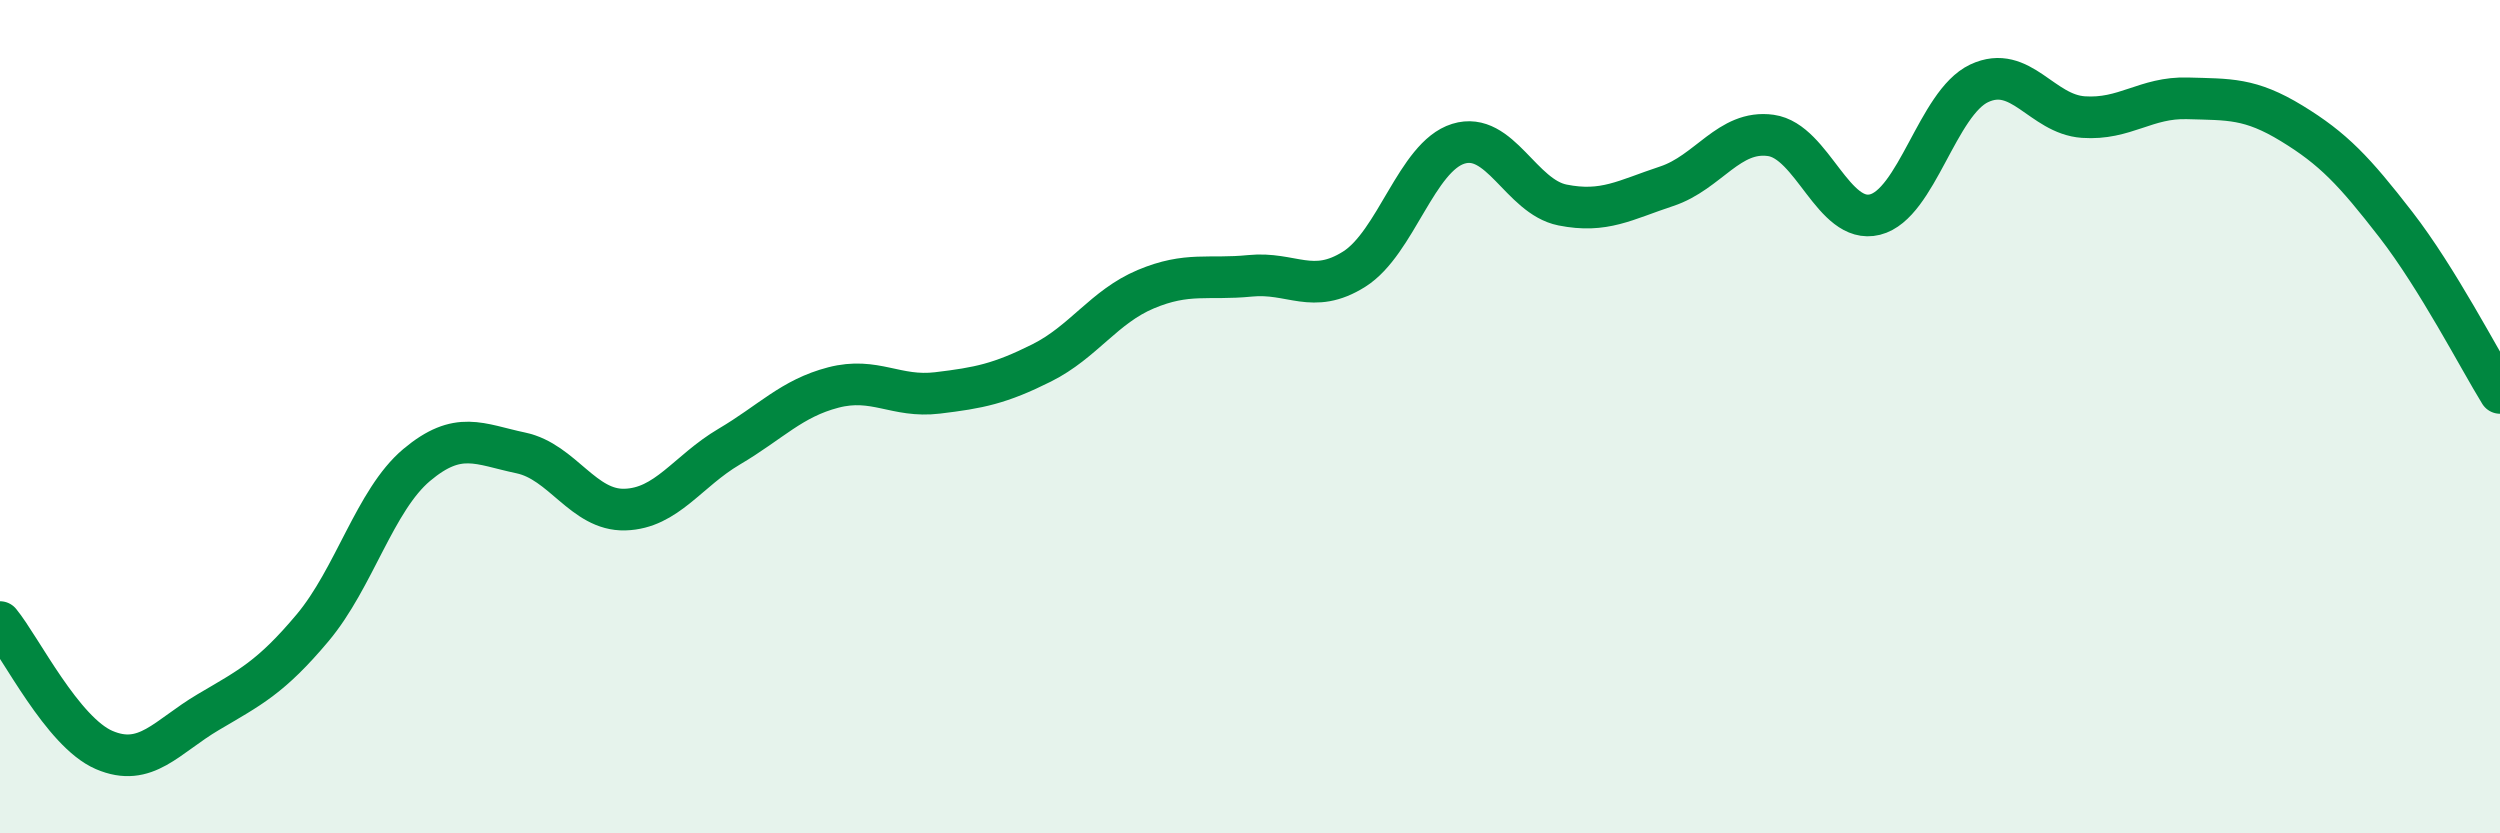
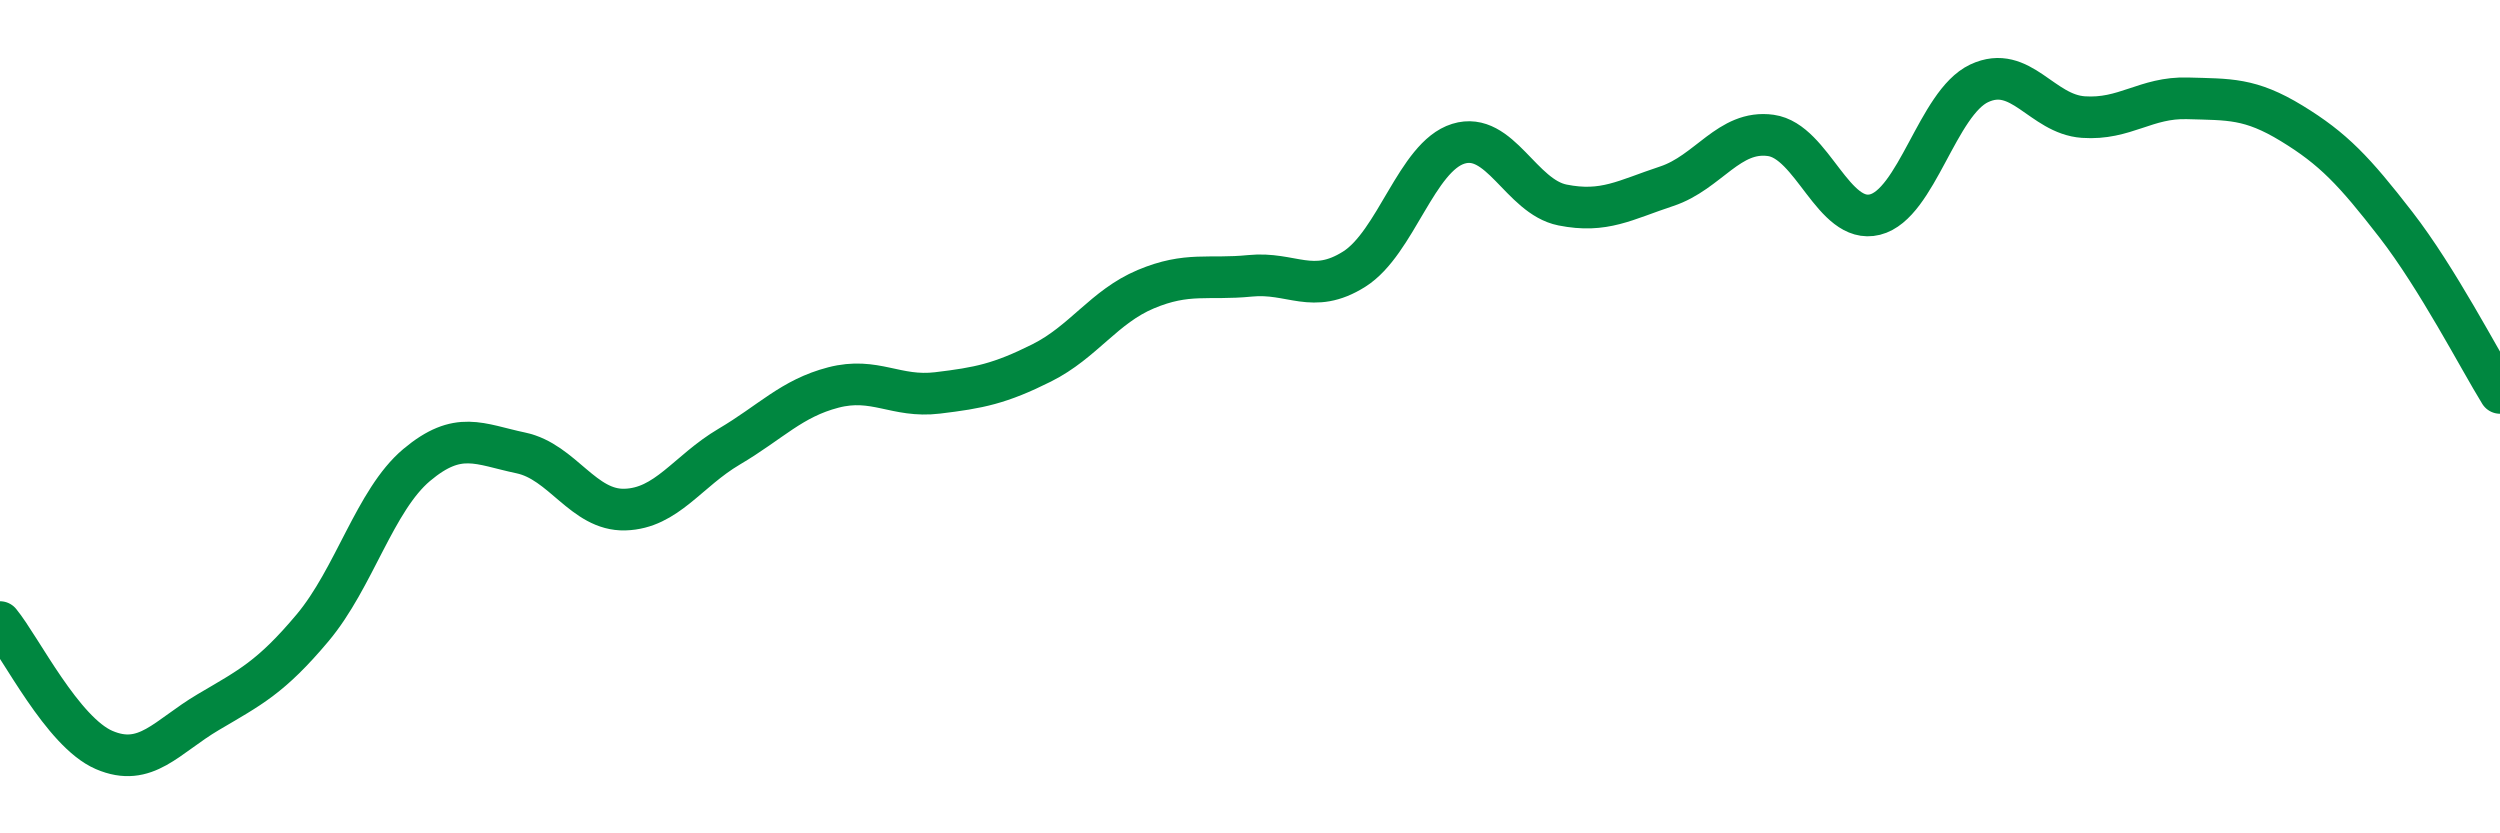
<svg xmlns="http://www.w3.org/2000/svg" width="60" height="20" viewBox="0 0 60 20">
-   <path d="M 0,14.93 C 0.5,15.54 1.5,17.57 2.5,18 C 3.5,18.43 4,17.68 5,17.09 C 6,16.5 6.5,16.26 7.5,15.07 C 8.5,13.88 9,12 10,11.16 C 11,10.32 11.5,10.66 12.5,10.87 C 13.5,11.08 14,12.26 15,12.23 C 16,12.2 16.5,11.31 17.5,10.72 C 18.5,10.13 19,9.56 20,9.3 C 21,9.04 21.5,9.55 22.5,9.43 C 23.5,9.31 24,9.21 25,8.71 C 26,8.21 26.5,7.36 27.5,6.94 C 28.5,6.52 29,6.72 30,6.62 C 31,6.52 31.5,7.09 32.5,6.46 C 33.5,5.83 34,3.76 35,3.45 C 36,3.14 36.5,4.72 37.5,4.92 C 38.5,5.12 39,4.8 40,4.47 C 41,4.14 41.5,3.11 42.5,3.25 C 43.5,3.39 44,5.4 45,5.15 C 46,4.9 46.5,2.47 47.5,2 C 48.5,1.53 49,2.74 50,2.81 C 51,2.88 51.5,2.33 52.5,2.36 C 53.5,2.39 54,2.35 55,2.96 C 56,3.57 56.5,4.1 57.5,5.39 C 58.5,6.68 59.5,8.62 60,9.43L60 20L0 20Z" fill="#008740" opacity="0.1" stroke-linecap="round" stroke-linejoin="round" />
  <path d="M 0,14.93 C 0.5,15.54 1.5,17.57 2.5,18 C 3.5,18.43 4,17.68 5,17.09 C 6,16.5 6.5,16.26 7.5,15.07 C 8.5,13.88 9,12 10,11.16 C 11,10.32 11.5,10.66 12.5,10.87 C 13.5,11.08 14,12.26 15,12.23 C 16,12.2 16.5,11.31 17.5,10.72 C 18.5,10.13 19,9.56 20,9.3 C 21,9.04 21.5,9.55 22.5,9.43 C 23.5,9.31 24,9.21 25,8.71 C 26,8.21 26.5,7.36 27.5,6.94 C 28.5,6.52 29,6.72 30,6.62 C 31,6.52 31.5,7.09 32.5,6.46 C 33.5,5.83 34,3.76 35,3.45 C 36,3.14 36.5,4.72 37.5,4.92 C 38.5,5.12 39,4.8 40,4.47 C 41,4.14 41.5,3.11 42.5,3.25 C 43.5,3.39 44,5.4 45,5.15 C 46,4.9 46.5,2.47 47.5,2 C 48.5,1.53 49,2.74 50,2.81 C 51,2.88 51.5,2.33 52.5,2.36 C 53.5,2.39 54,2.35 55,2.96 C 56,3.57 56.5,4.1 57.5,5.39 C 58.5,6.68 59.5,8.62 60,9.43" stroke="#008740" stroke-width="1" fill="none" stroke-linecap="round" stroke-linejoin="round" />
</svg>